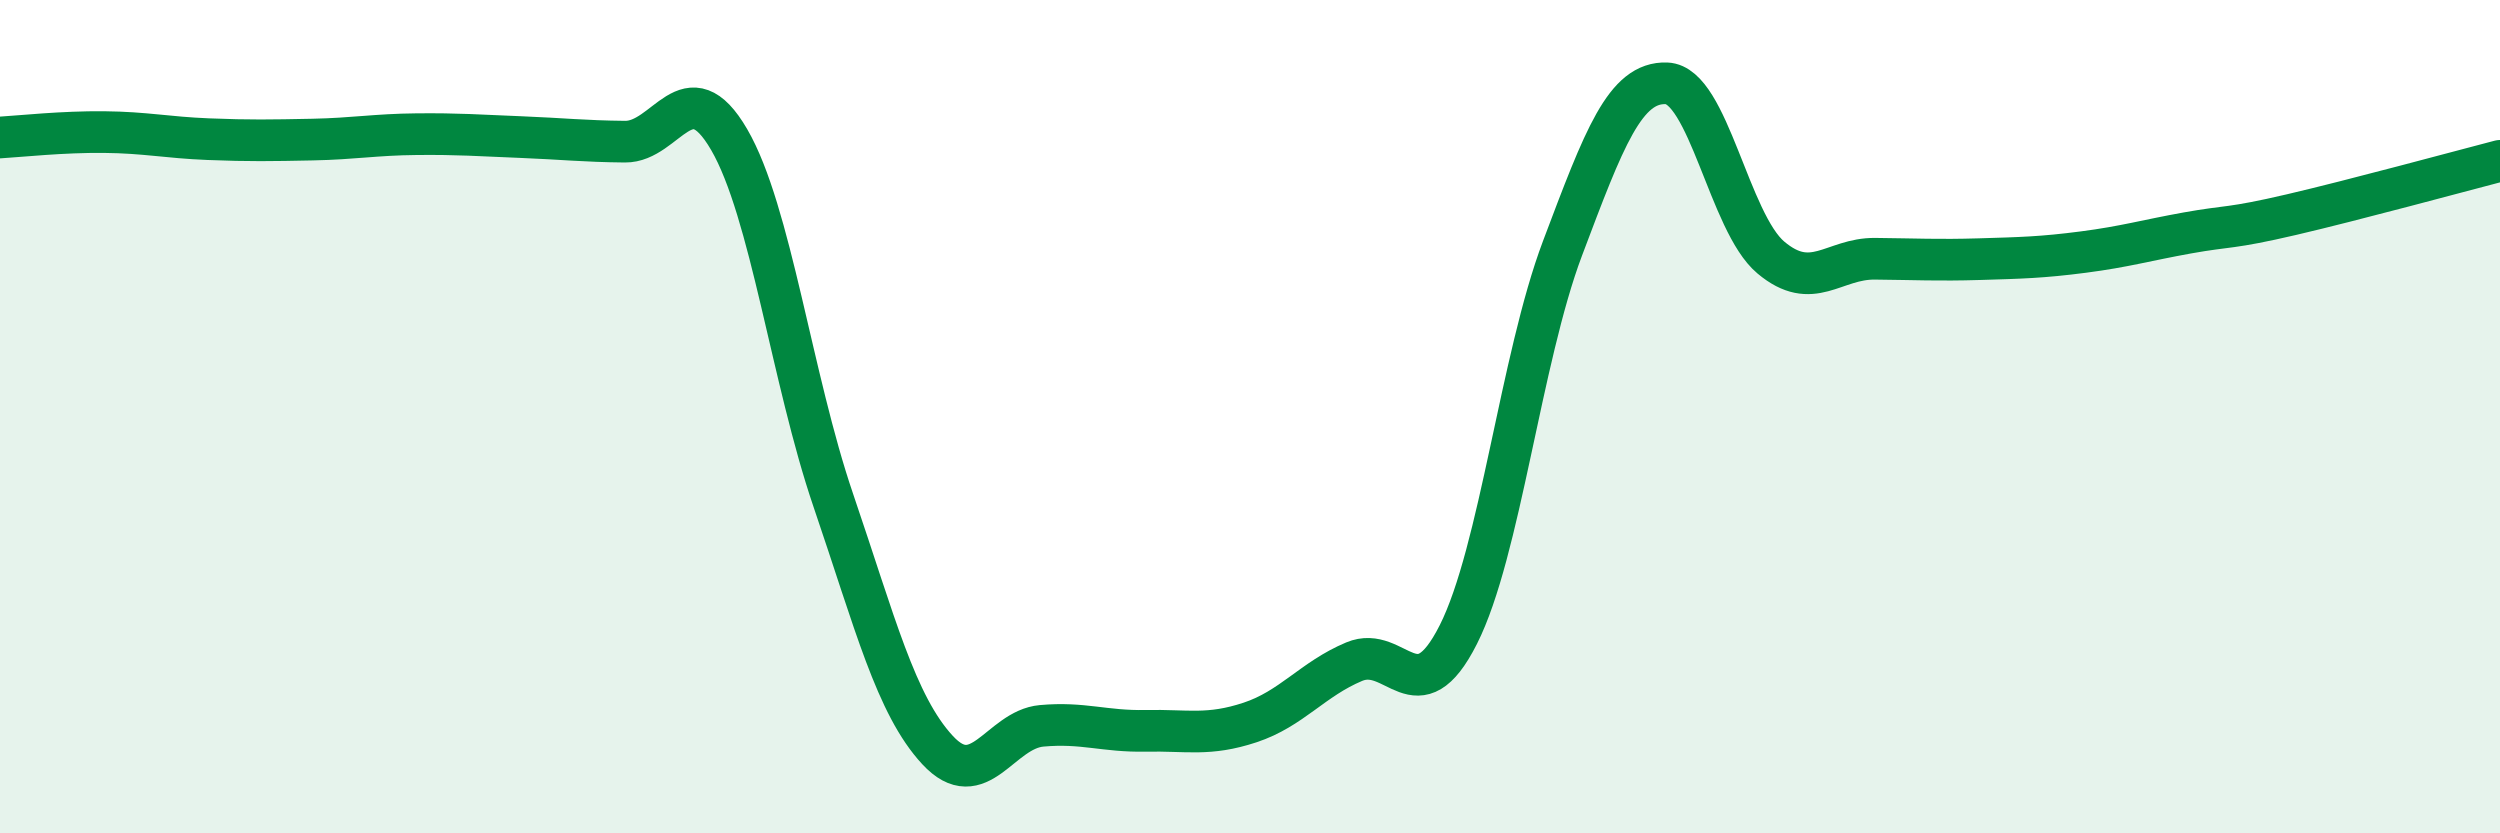
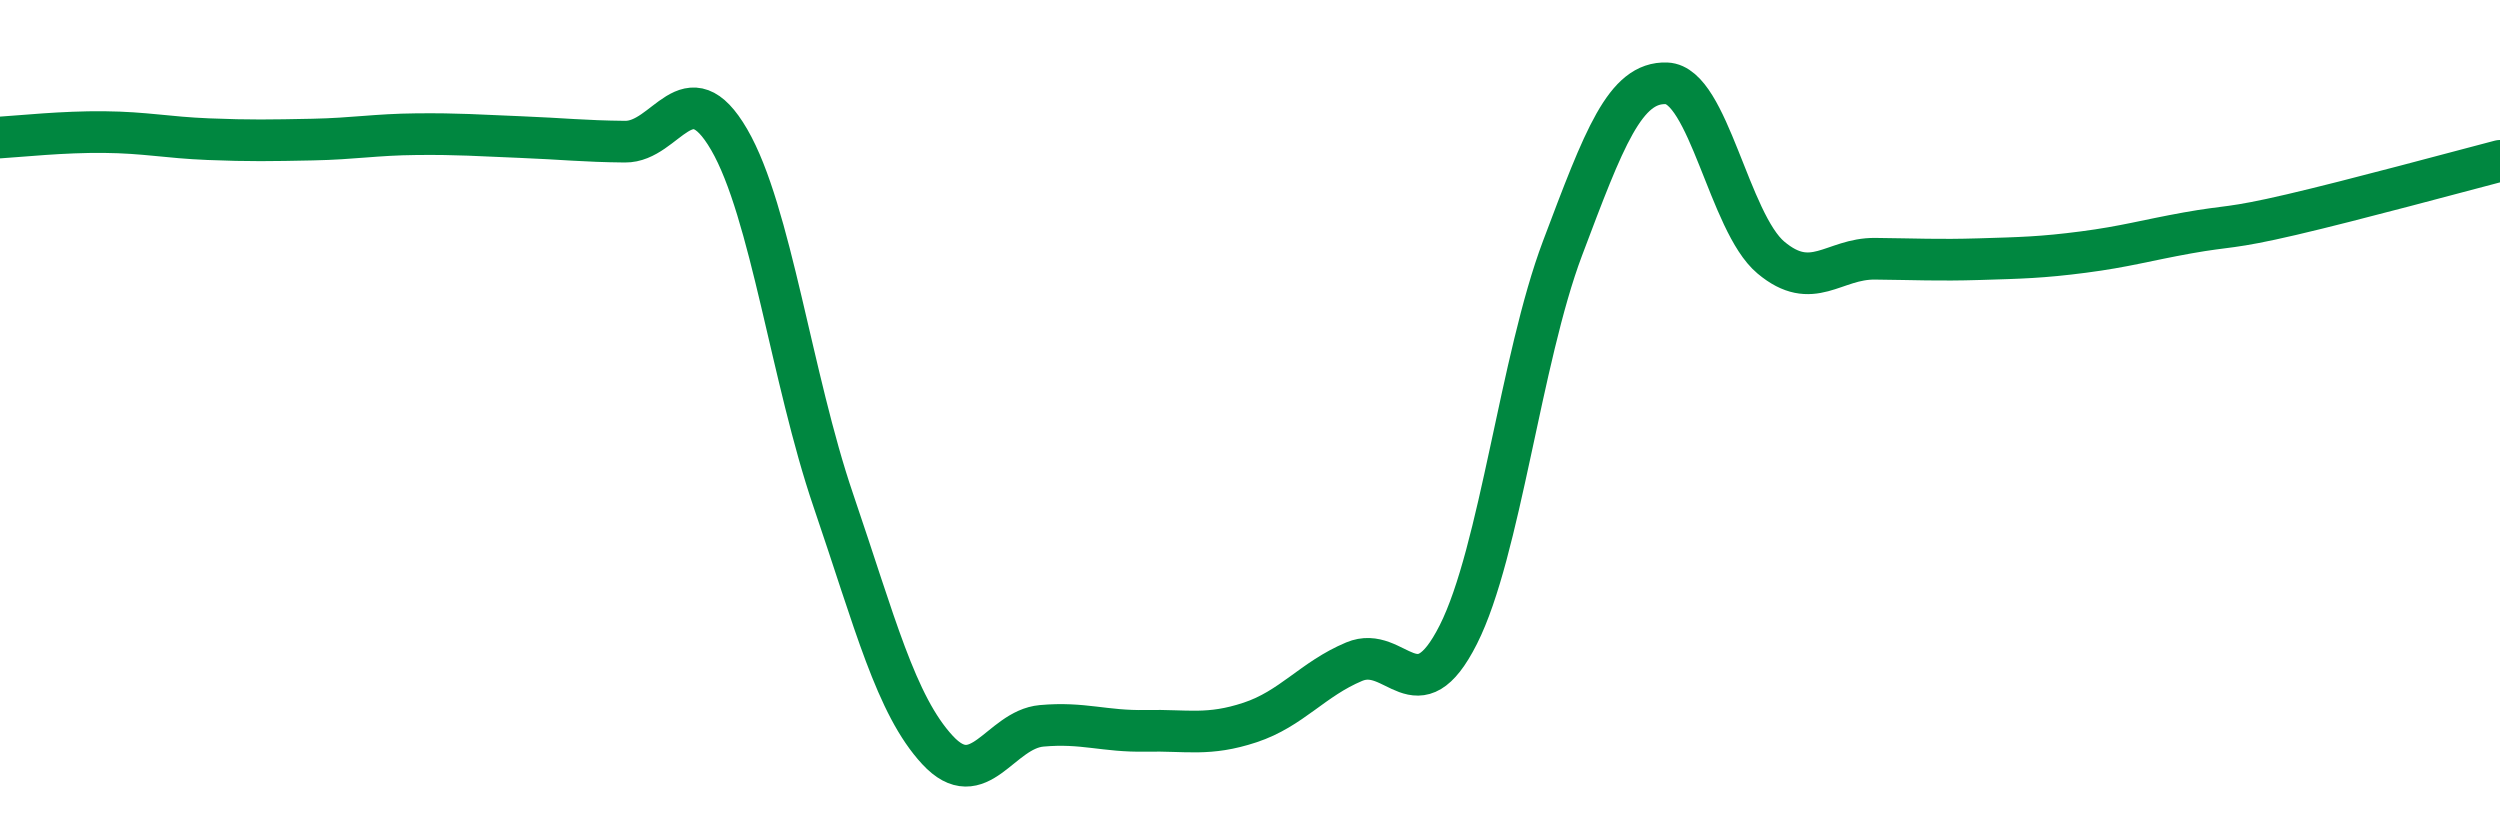
<svg xmlns="http://www.w3.org/2000/svg" width="60" height="20" viewBox="0 0 60 20">
-   <path d="M 0,3.3 C 0.5,3.27 1.5,3.16 2.5,3.17 C 3.5,3.18 4,3.3 5,3.34 C 6,3.38 6.5,3.37 7.5,3.35 C 8.5,3.33 9,3.23 10,3.22 C 11,3.21 11.5,3.25 12.5,3.29 C 13.5,3.33 14,3.39 15,3.4 C 16,3.41 16.5,1.63 17.5,3.35 C 18.5,5.07 19,9.08 20,12.01 C 21,14.94 21.5,16.92 22.5,18 C 23.5,19.08 24,17.51 25,17.42 C 26,17.33 26.5,17.56 27.5,17.54 C 28.5,17.52 29,17.67 30,17.34 C 31,17.01 31.5,16.3 32.5,15.88 C 33.5,15.46 34,17.21 35,15.23 C 36,13.25 36.5,8.61 37.5,5.96 C 38.5,3.31 39,1.96 40,2 C 41,2.04 41.5,5.34 42.5,6.18 C 43.5,7.02 44,6.2 45,6.21 C 46,6.22 46.5,6.25 47.5,6.22 C 48.5,6.19 49,6.18 50,6.05 C 51,5.92 51.5,5.77 52.5,5.59 C 53.5,5.41 53.5,5.5 55,5.15 C 56.5,4.8 59,4.12 60,3.86L60 20L0 20Z" fill="#008740" opacity="0.1" stroke-linecap="round" stroke-linejoin="round" />
  <path d="M 0,3.3 C 0.5,3.27 1.5,3.16 2.5,3.17 C 3.5,3.18 4,3.3 5,3.34 C 6,3.38 6.5,3.37 7.5,3.35 C 8.5,3.33 9,3.23 10,3.22 C 11,3.21 11.5,3.25 12.5,3.29 C 13.5,3.33 14,3.39 15,3.4 C 16,3.41 16.5,1.63 17.5,3.35 C 18.5,5.07 19,9.08 20,12.01 C 21,14.94 21.5,16.92 22.5,18 C 23.5,19.08 24,17.51 25,17.42 C 26,17.33 26.5,17.56 27.5,17.54 C 28.5,17.52 29,17.67 30,17.34 C 31,17.01 31.5,16.3 32.5,15.88 C 33.5,15.46 34,17.21 35,15.23 C 36,13.25 36.5,8.61 37.5,5.96 C 38.5,3.31 39,1.96 40,2 C 41,2.04 41.5,5.34 42.5,6.18 C 43.5,7.02 44,6.2 45,6.21 C 46,6.22 46.5,6.25 47.5,6.22 C 48.5,6.19 49,6.18 50,6.05 C 51,5.92 51.5,5.77 52.5,5.59 C 53.5,5.41 53.5,5.5 55,5.15 C 56.5,4.8 59,4.12 60,3.86" stroke="#008740" stroke-width="1" fill="none" stroke-linecap="round" stroke-linejoin="round" />
</svg>